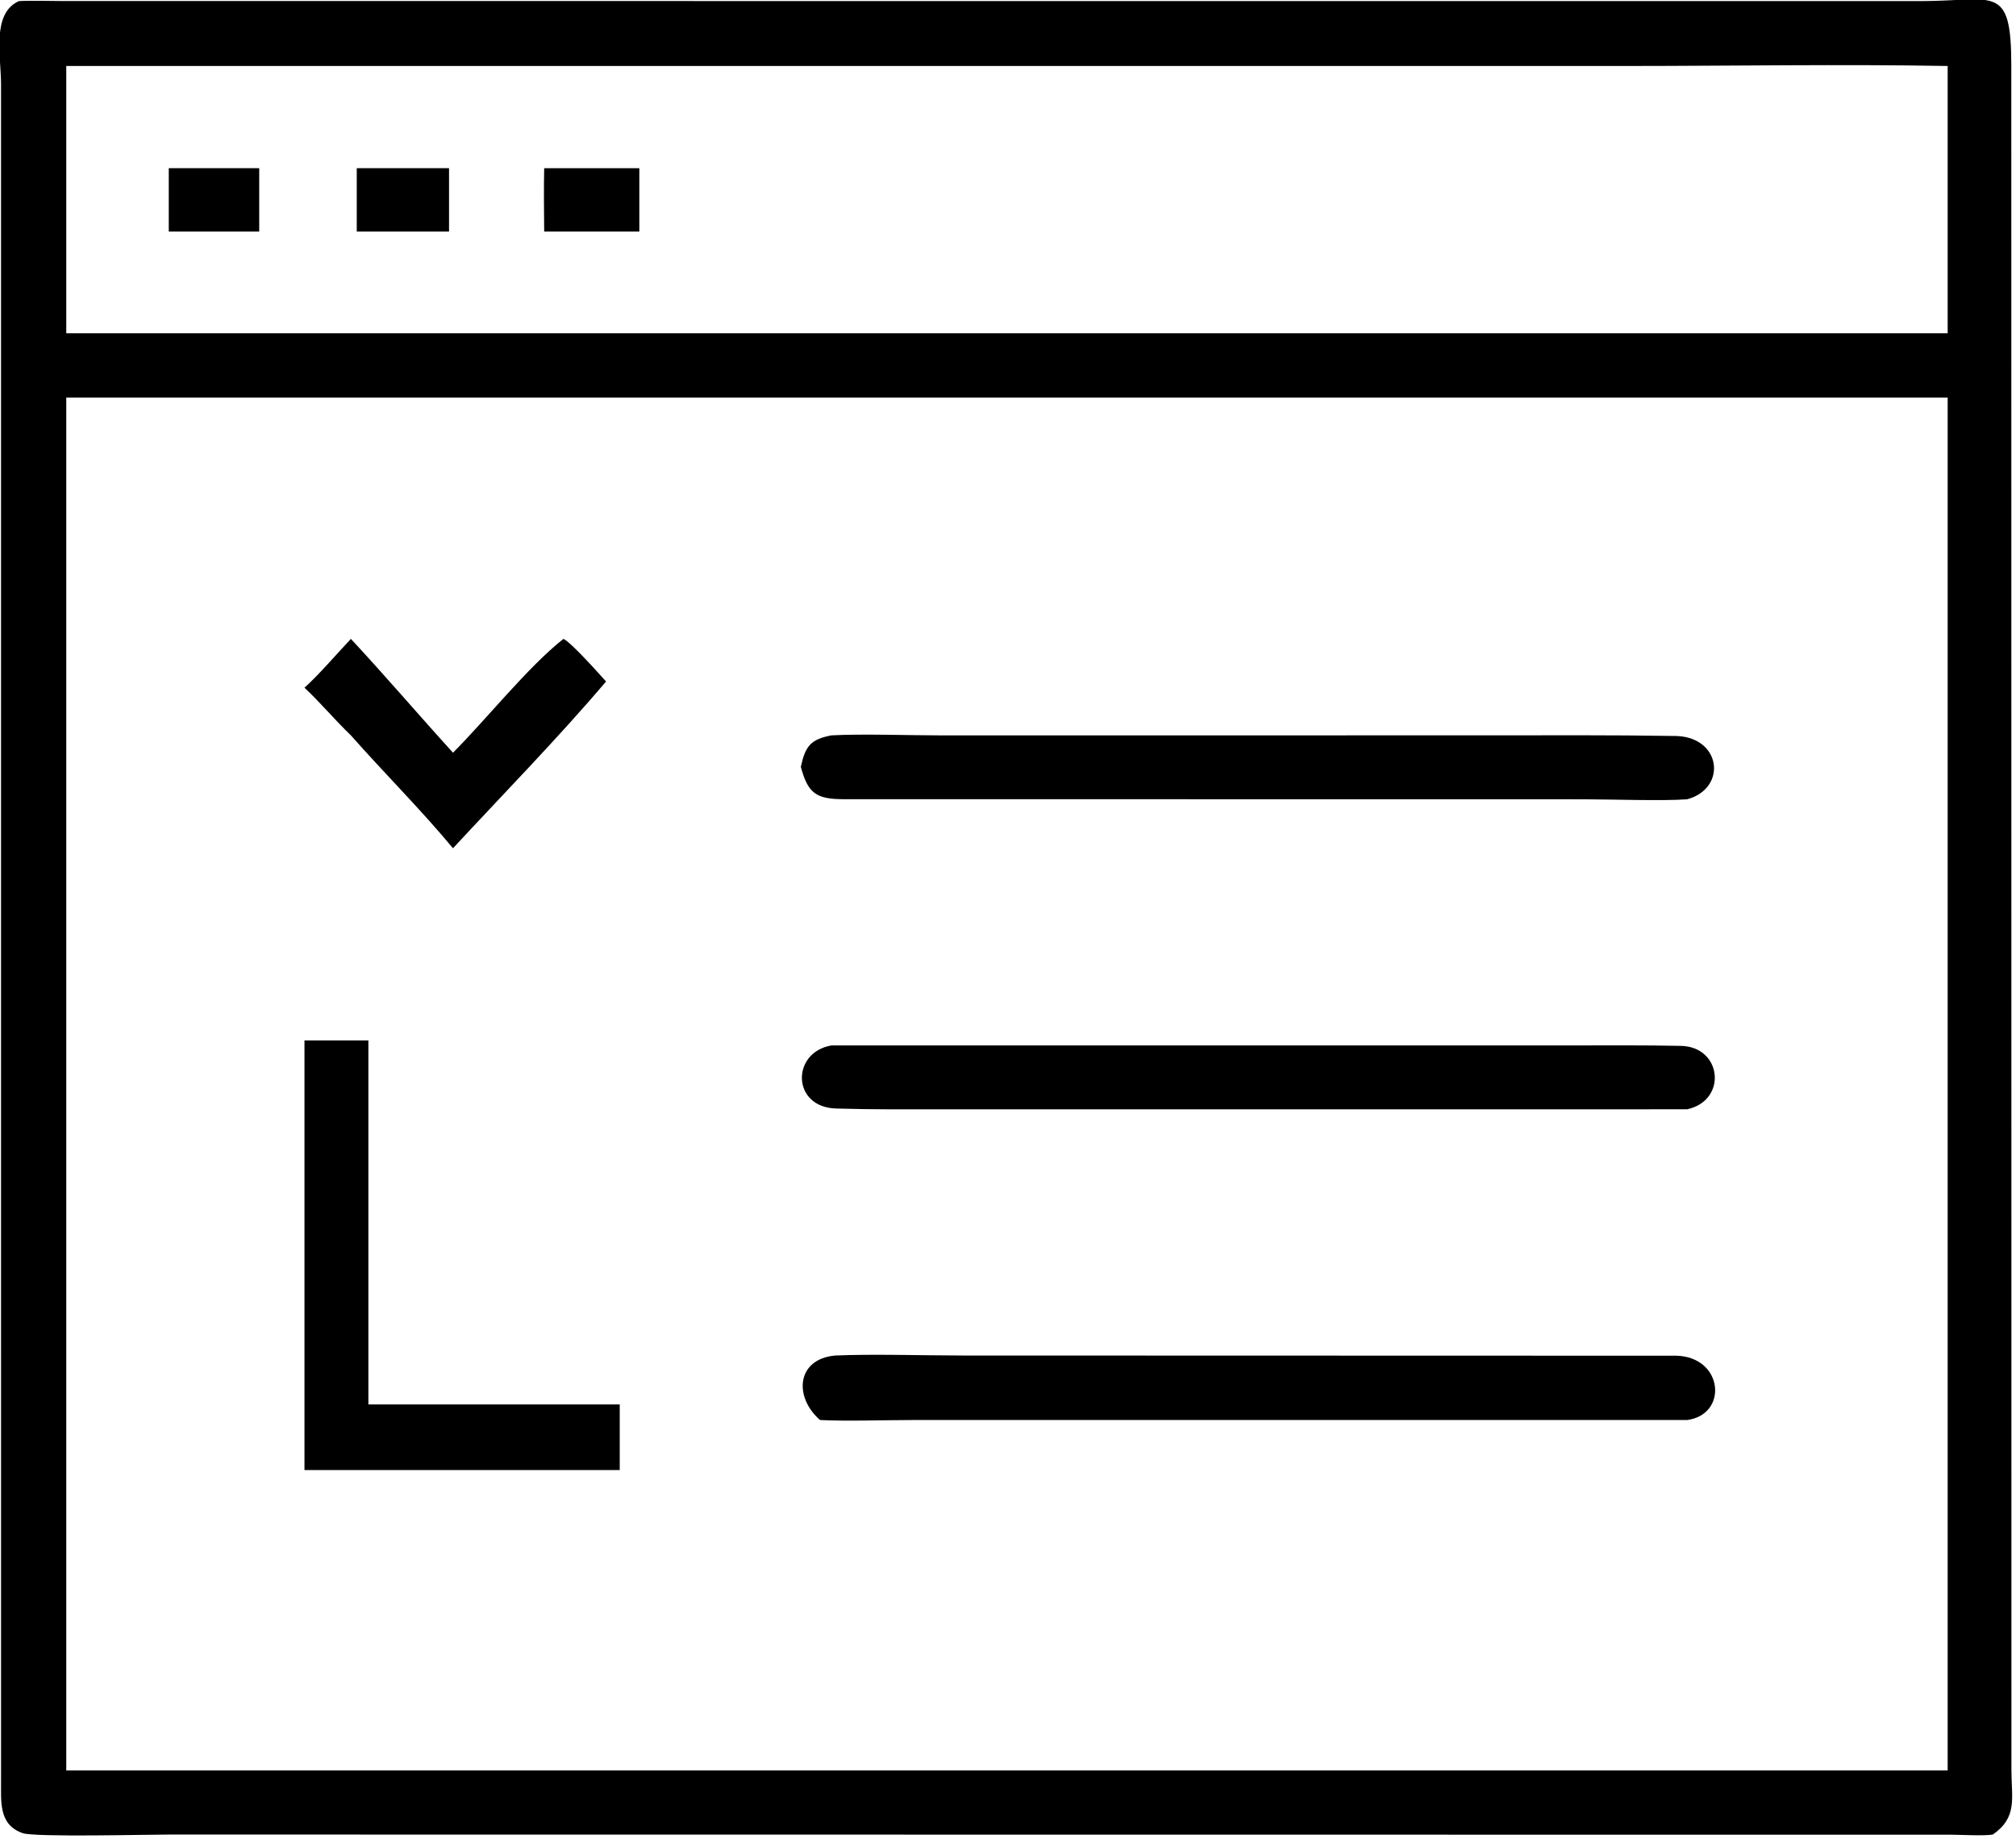
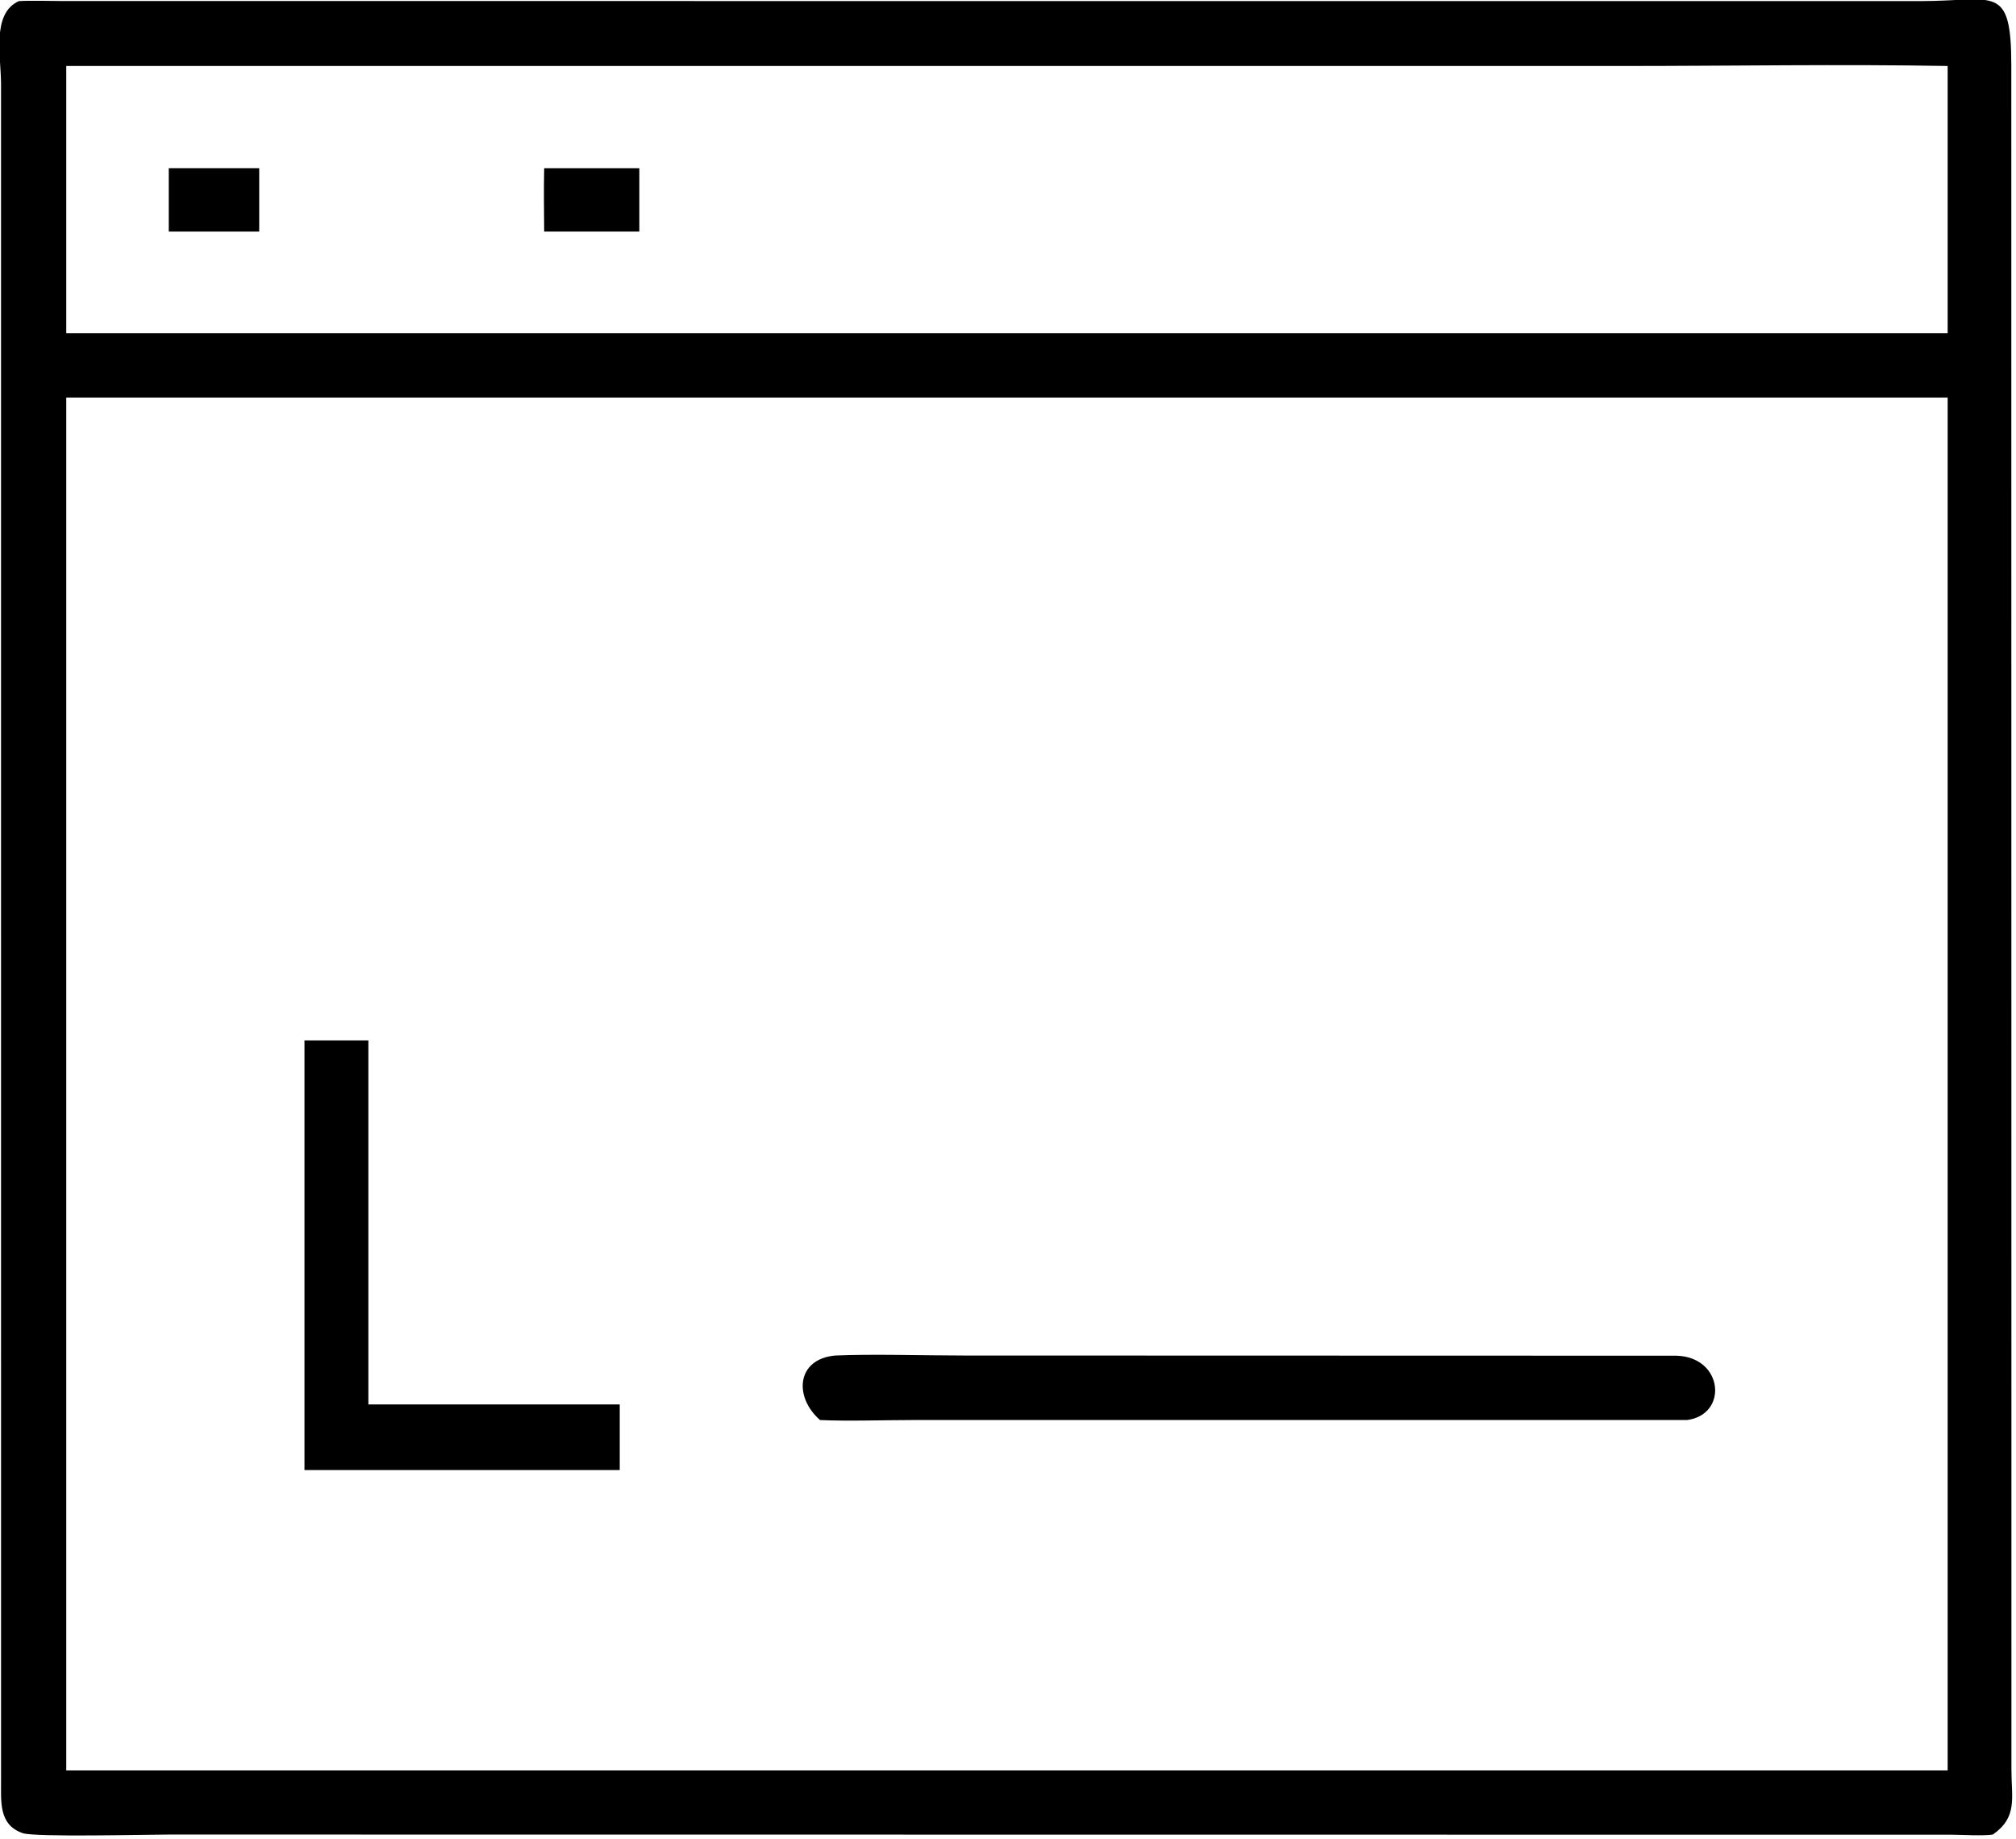
<svg xmlns="http://www.w3.org/2000/svg" viewBox="17.08 19.7 85.79 78.24">
  <path transform="scale(0.234 0.234)" d="M435.398 417.743C433.661 418.004 429.966 417.789 428.024 417.771L103.85 417.739C99.779 417.74 79.327 418.248 77.125 417.487C72.665 415.945 73.217 411.668 73.182 407.815L73.18 99.484C73.174 94.421 71.425 86.628 76.419 84.391C78.617 84.257 82.037 84.373 84.333 84.375L422.369 84.386C435.694 84.375 438.753 81.079 438.762 96.101L438.785 406.013C438.79 411.141 439.94 414.577 435.398 417.743ZM250.186 96.186L85.042 96.186L85.042 144.786L262.375 144.786L427.188 144.786L427.188 96.186C408.011 95.838 387.582 96.186 368.323 96.186L250.186 96.186ZM337.123 156.462L85.042 156.462L85.042 406.084L175.452 406.084L427.188 406.084L427.188 156.462L337.123 156.462Z" />
  <path transform="scale(0.234 0.234)" d="M103.684 126.288L103.684 114.765L120.131 114.765L120.131 126.288L103.684 126.288Z" />
-   <path transform="scale(0.234 0.234)" d="M137.872 126.288L137.872 114.765L154.651 114.765L154.651 126.288L137.872 126.288Z" />
  <path transform="scale(0.234 0.234)" d="M171.955 126.288C171.928 122.458 171.87 118.589 171.955 114.765L189.258 114.765L189.258 126.288L171.955 126.288Z" />
-   <path transform="scale(0.234 0.234)" d="M155.372 221.041C161.392 215.021 168.974 205.47 175.452 200.349C176.798 200.907 181.947 206.704 183.206 208.096C174.544 218.308 164.534 228.52 155.372 238.414C149.498 231.347 142.899 224.787 136.804 217.889C133.88 215.084 131.352 212.03 128.362 209.221C130.889 206.977 134.326 202.97 136.804 200.349C143.051 207.055 149.178 214.234 155.372 221.041Z" />
-   <path transform="scale(0.234 0.234)" d="M218.627 223.612C219.455 219.835 220.408 218.618 224.19 217.889C229.661 217.589 238.586 217.894 244.293 217.895L344.033 217.886C355.122 217.885 366.21 217.815 377.302 217.999C386.036 217.859 387.243 227.509 379.813 229.511C375.533 229.843 365.764 229.516 361.109 229.513L226.28 229.494C221.393 229.468 219.91 228.393 218.627 223.612Z" />
  <path transform="scale(0.234 0.234)" d="M128.362 273.356L132.191 273.356L139.983 273.356L139.983 339.539L185.695 339.539L185.695 351.468L182.125 351.468L128.362 351.468L128.362 273.356Z" />
-   <path transform="scale(0.234 0.234)" d="M379.813 285.875L244.784 285.884C238.18 285.885 231.719 285.931 225.022 285.733C216.931 285.495 216.872 275.509 224.19 274.269L359.129 274.264C365.648 274.261 372.158 274.213 378.676 274.346C386.189 274.499 387.153 284.288 379.813 285.875Z" />
  <path transform="scale(0.234 0.234)" d="M222.119 342.372C217.344 338.215 217.795 331.292 224.88 330.644C231.563 330.344 241.249 330.643 248.159 330.643L377.894 330.679C386.428 330.94 387.293 341.381 379.813 342.372L238.934 342.373C233.869 342.375 226.996 342.613 222.119 342.372Z" />
</svg>